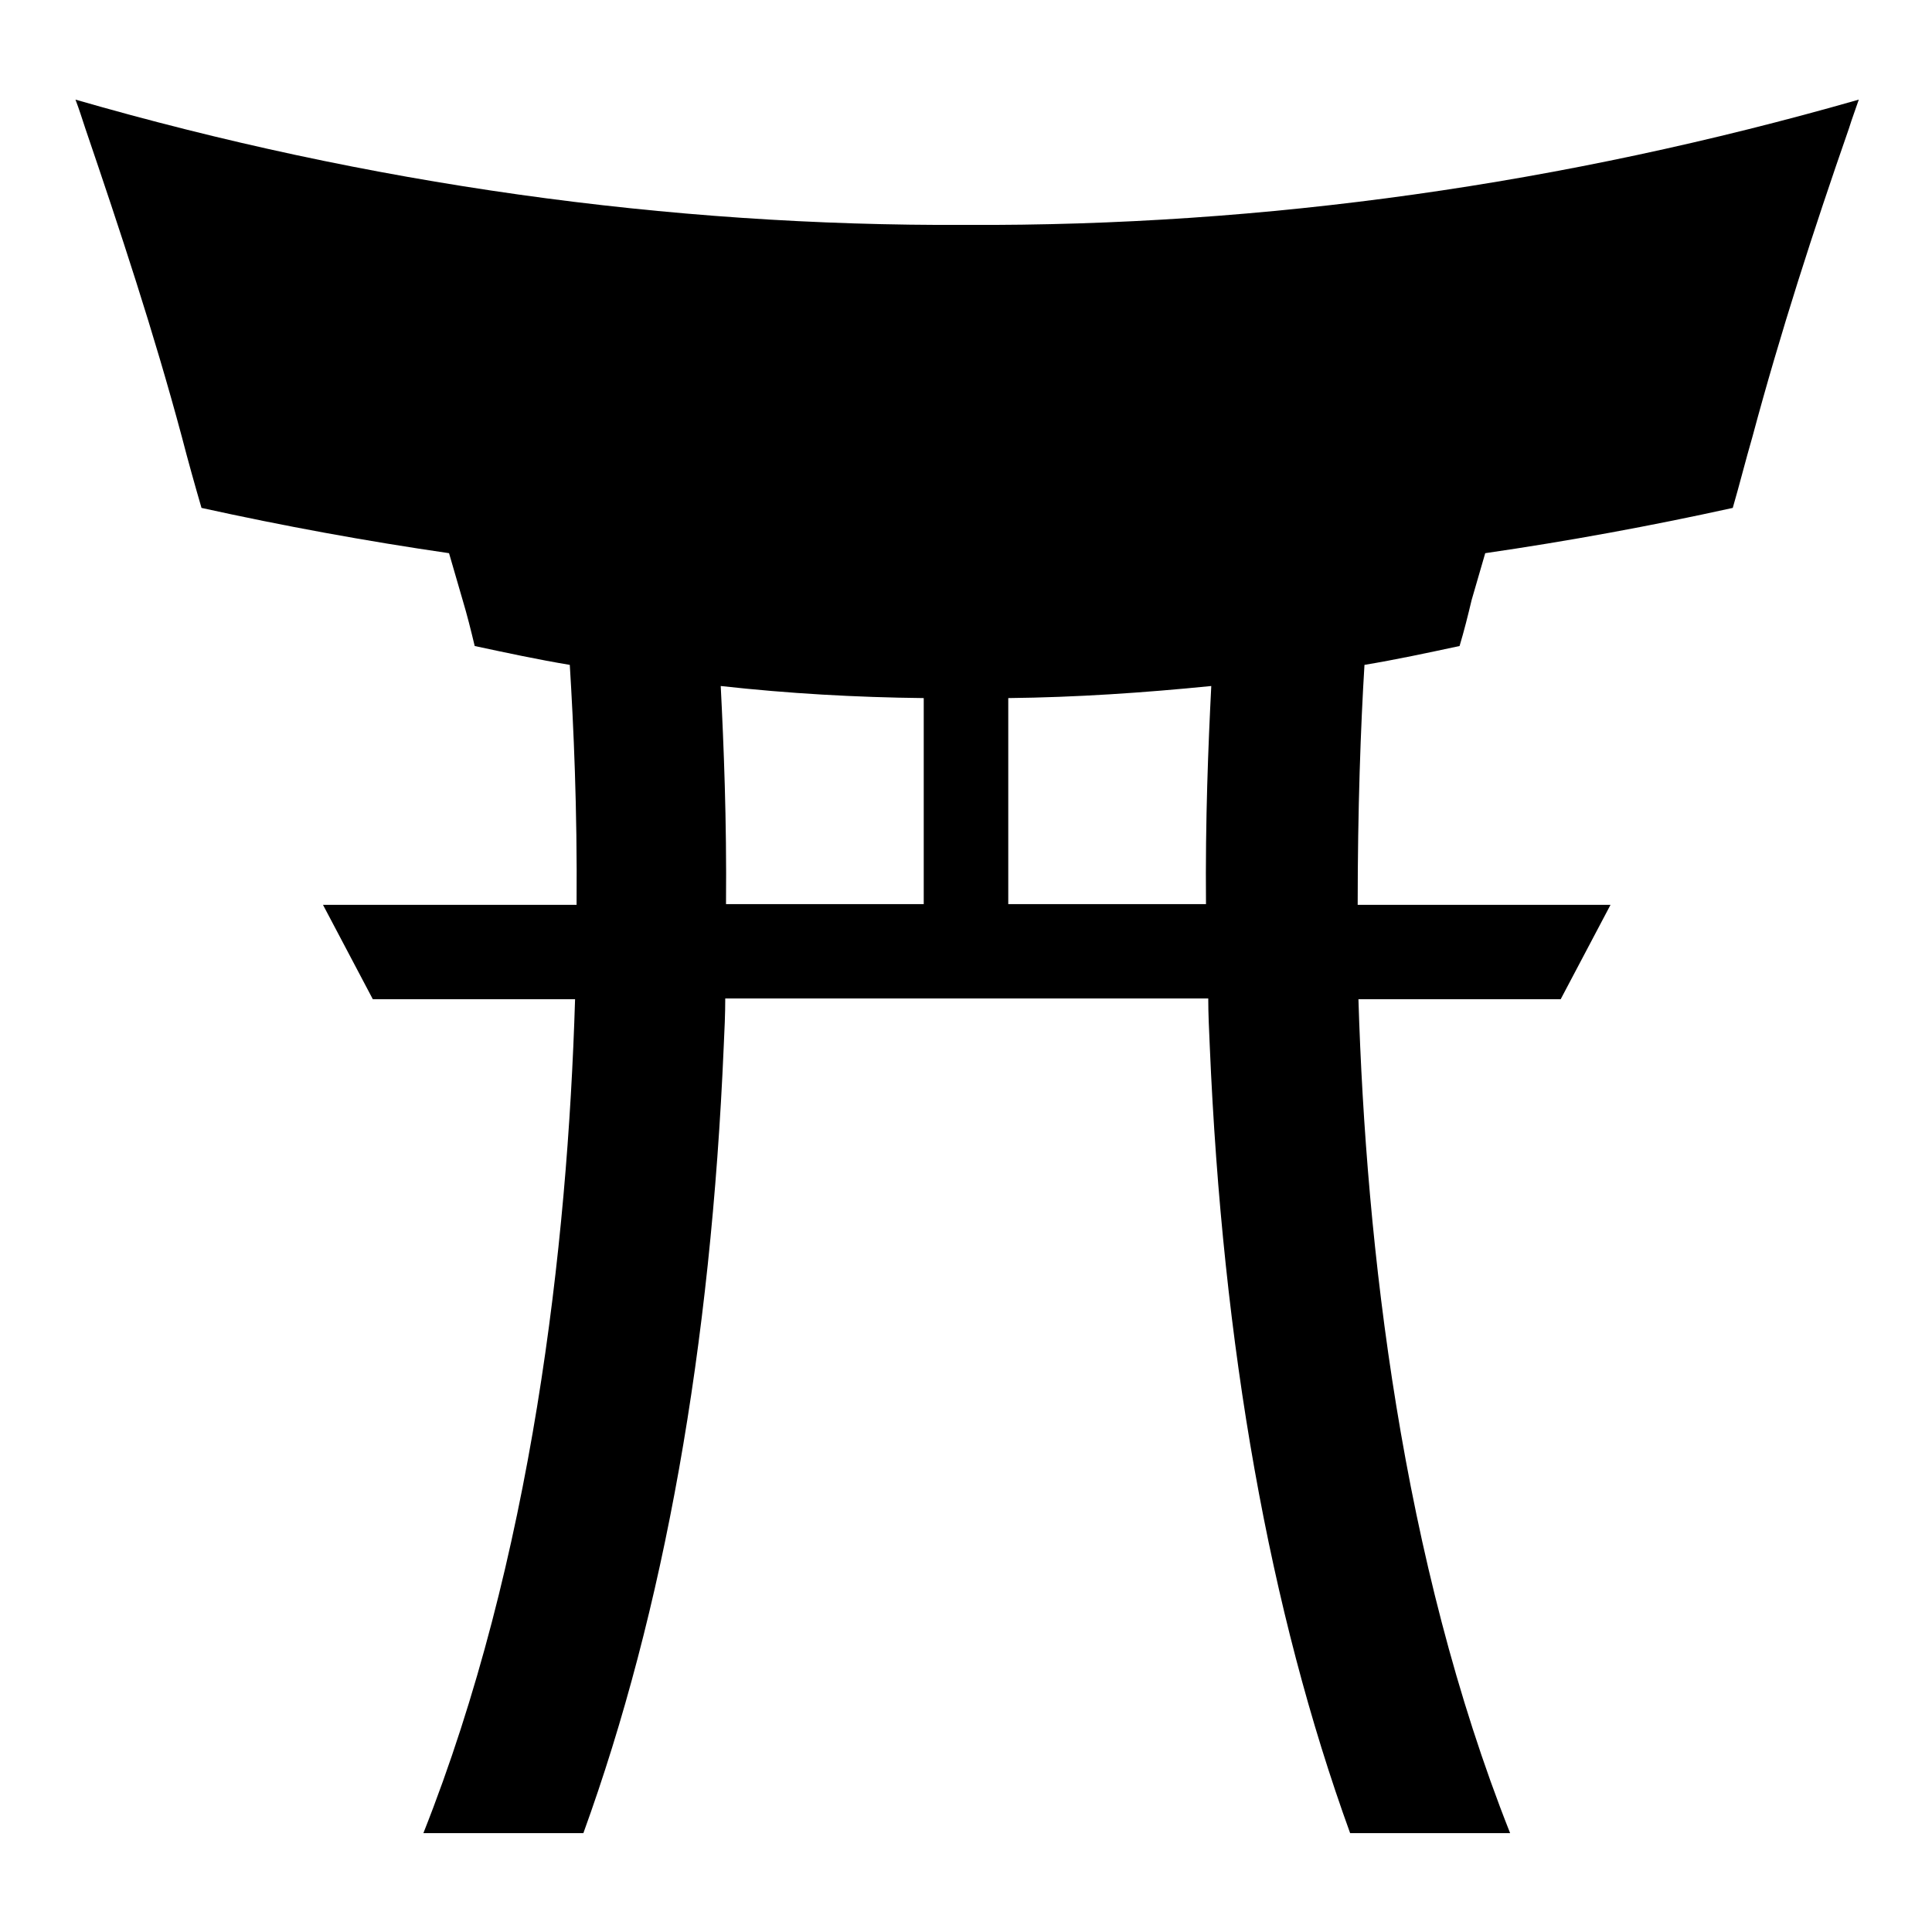
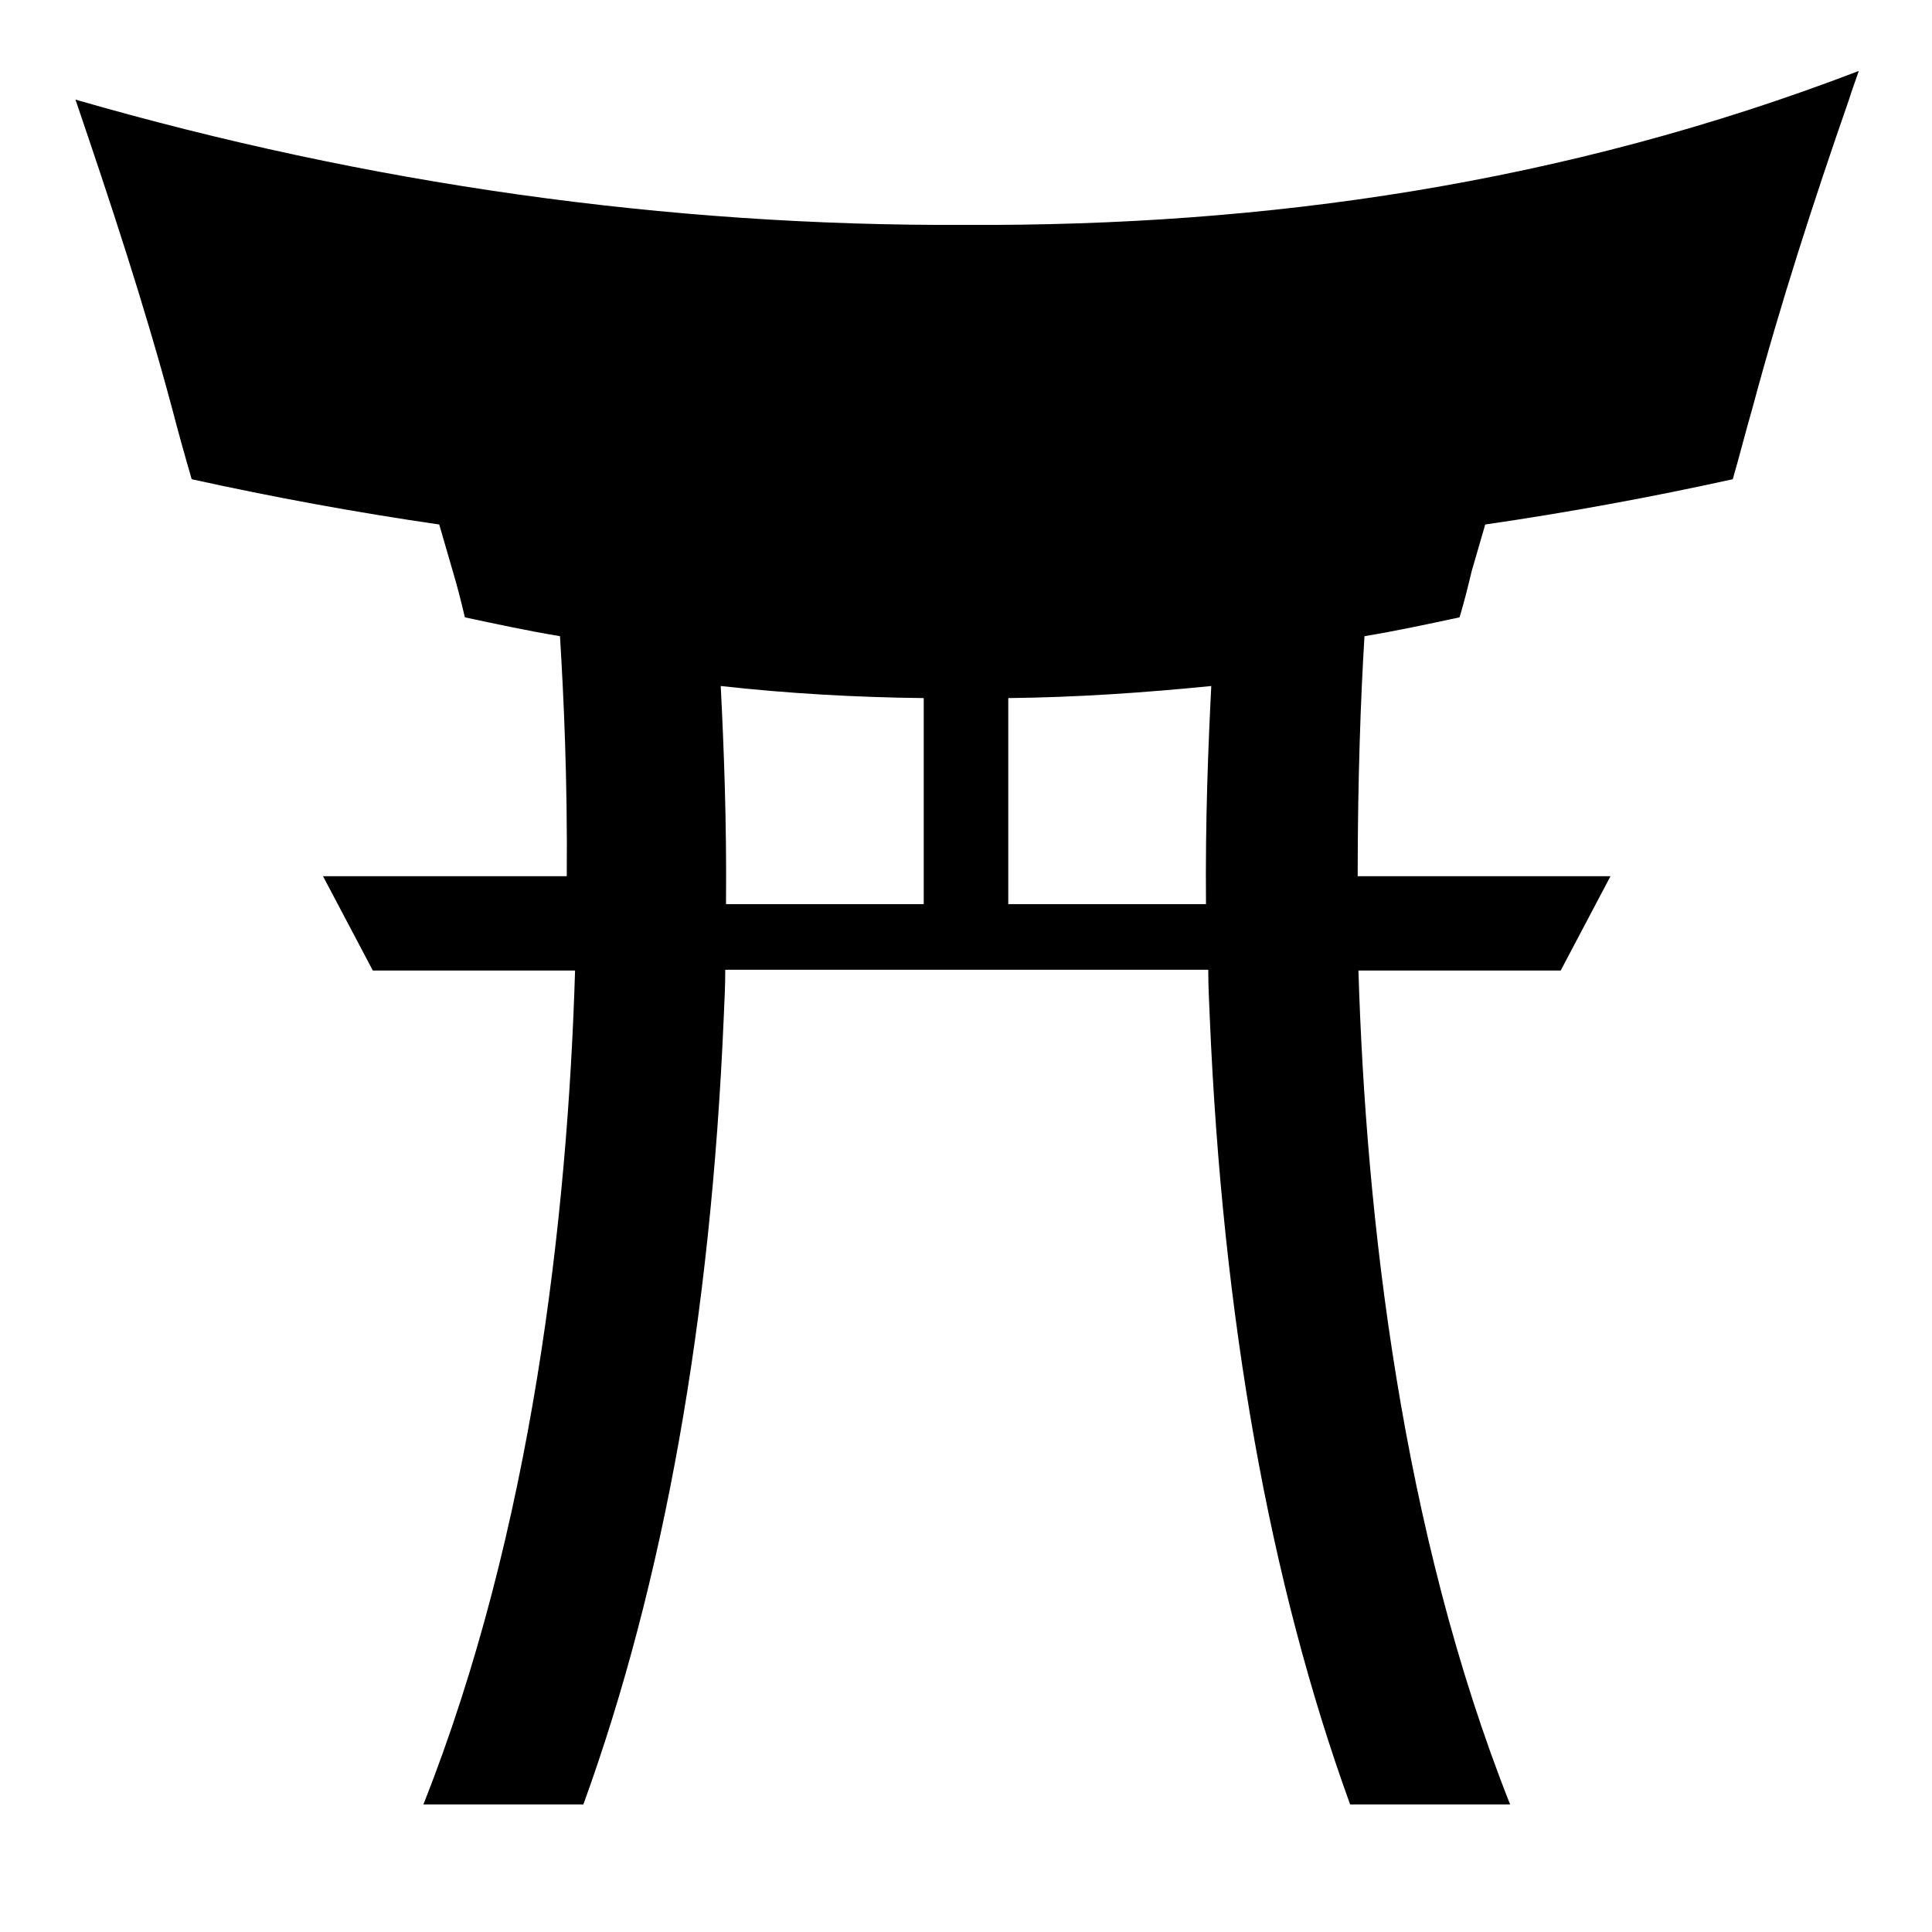
<svg xmlns="http://www.w3.org/2000/svg" version="1.1" x="0px" y="0px" viewBox="0 0 256 256" enable-background="new 0 0 256 256" xml:space="preserve">
  <g>
    <g>
      <g>
-         <path fill="#000000" d="M128,29.8C88.4,30,48.8,24.4,10,13.2c0.5,1.3,0.9,2.6,1.3,3.8c4.6,13.5,9.1,27.1,12.8,40.9c0.8,3.1,1.7,6.3,2.6,9.4c10.9,2.4,21.8,4.4,32.8,6c0.6,2.1,1.2,4.1,1.8,6.2c0.6,2,1.1,4,1.6,6.1c4.2,0.9,8.4,1.8,12.6,2.5c0.5,8.1,1,19,0.9,31.8H42.8l6.6,12.5h26.8c-1,32.8-5.7,74.2-20.1,110.5h21.2c10.7-29.5,16.9-64.4,18.6-104.3c0.1-2.1,0.2-4.2,0.2-6.3h64c0,2,0.1,4.1,0.2,6.3c1.7,39.9,7.9,74.8,18.6,104.3h21.2c-14.4-36.3-19.1-77.7-20.1-110.5h26.8l6.6-12.5h-33.5c0-12.7,0.4-23.7,0.9-31.8c4.2-0.7,8.4-1.6,12.6-2.5c0.6-2,1.1-4,1.6-6.1c0.6-2.1,1.2-4.1,1.8-6.2c11-1.6,21.9-3.6,32.8-6c0.9-3.1,1.7-6.3,2.6-9.4c3.7-13.8,8.1-27.4,12.8-40.9c0.4-1.3,0.9-2.6,1.3-3.8C207.2,24.4,167.6,30,128,29.8z M95.5,90.9c9,1,17.9,1.5,26.9,1.6v27.3H96.2C96.3,108.6,95.9,98.8,95.5,90.9z M159.8,119.8h-26.2V92.5c9-0.1,17.9-0.7,26.9-1.6C160.1,98.8,159.7,108.6,159.8,119.8z" />
+         <path fill="#000000" d="M128,29.8C88.4,30,48.8,24.4,10,13.2c4.6,13.5,9.1,27.1,12.8,40.9c0.8,3.1,1.7,6.3,2.6,9.4c10.9,2.4,21.8,4.4,32.8,6c0.6,2.1,1.2,4.1,1.8,6.2c0.6,2,1.1,4,1.6,6.1c4.2,0.9,8.4,1.8,12.6,2.5c0.5,8.1,1,19,0.9,31.8H42.8l6.6,12.5h26.8c-1,32.8-5.7,74.2-20.1,110.5h21.2c10.7-29.5,16.9-64.4,18.6-104.3c0.1-2.1,0.2-4.2,0.2-6.3h64c0,2,0.1,4.1,0.2,6.3c1.7,39.9,7.9,74.8,18.6,104.3h21.2c-14.4-36.3-19.1-77.7-20.1-110.5h26.8l6.6-12.5h-33.5c0-12.7,0.4-23.7,0.9-31.8c4.2-0.7,8.4-1.6,12.6-2.5c0.6-2,1.1-4,1.6-6.1c0.6-2.1,1.2-4.1,1.8-6.2c11-1.6,21.9-3.6,32.8-6c0.9-3.1,1.7-6.3,2.6-9.4c3.7-13.8,8.1-27.4,12.8-40.9c0.4-1.3,0.9-2.6,1.3-3.8C207.2,24.4,167.6,30,128,29.8z M95.5,90.9c9,1,17.9,1.5,26.9,1.6v27.3H96.2C96.3,108.6,95.9,98.8,95.5,90.9z M159.8,119.8h-26.2V92.5c9-0.1,17.9-0.7,26.9-1.6C160.1,98.8,159.7,108.6,159.8,119.8z" />
      </g>
      <g />
      <g />
      <g />
      <g />
      <g />
      <g />
      <g />
      <g />
      <g />
      <g />
      <g />
      <g />
      <g />
      <g />
      <g />
    </g>
  </g>
</svg>